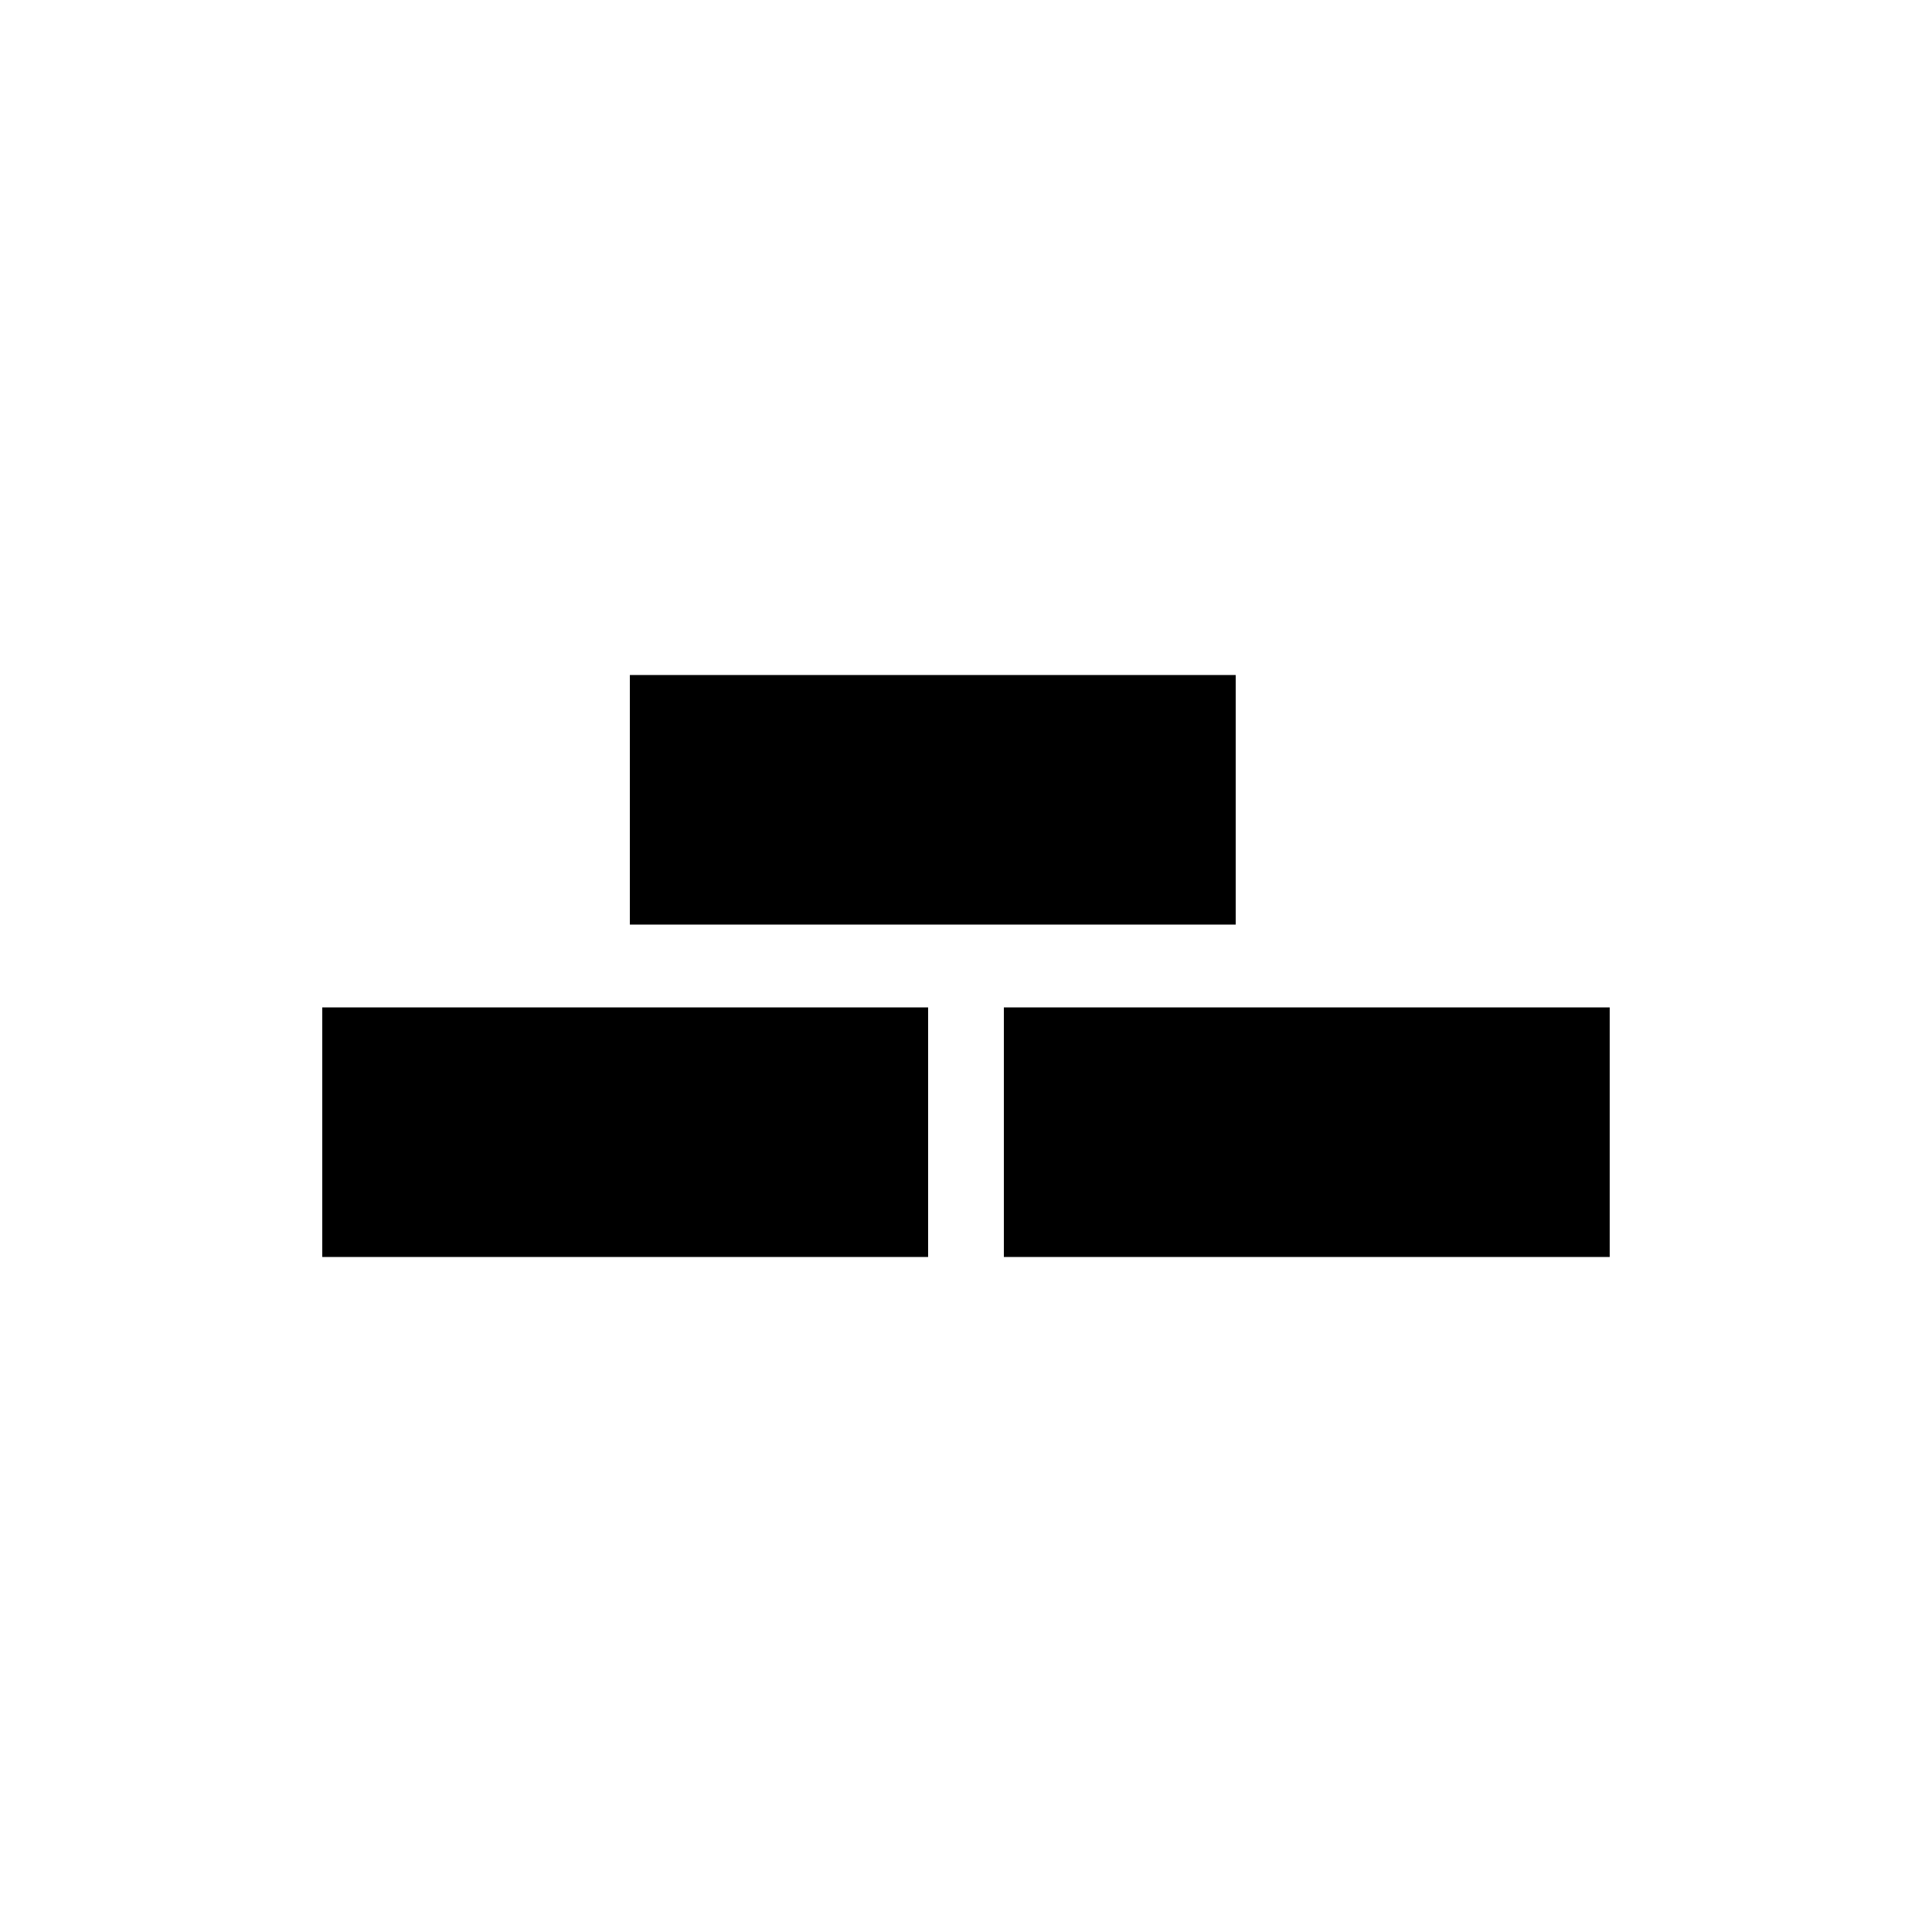
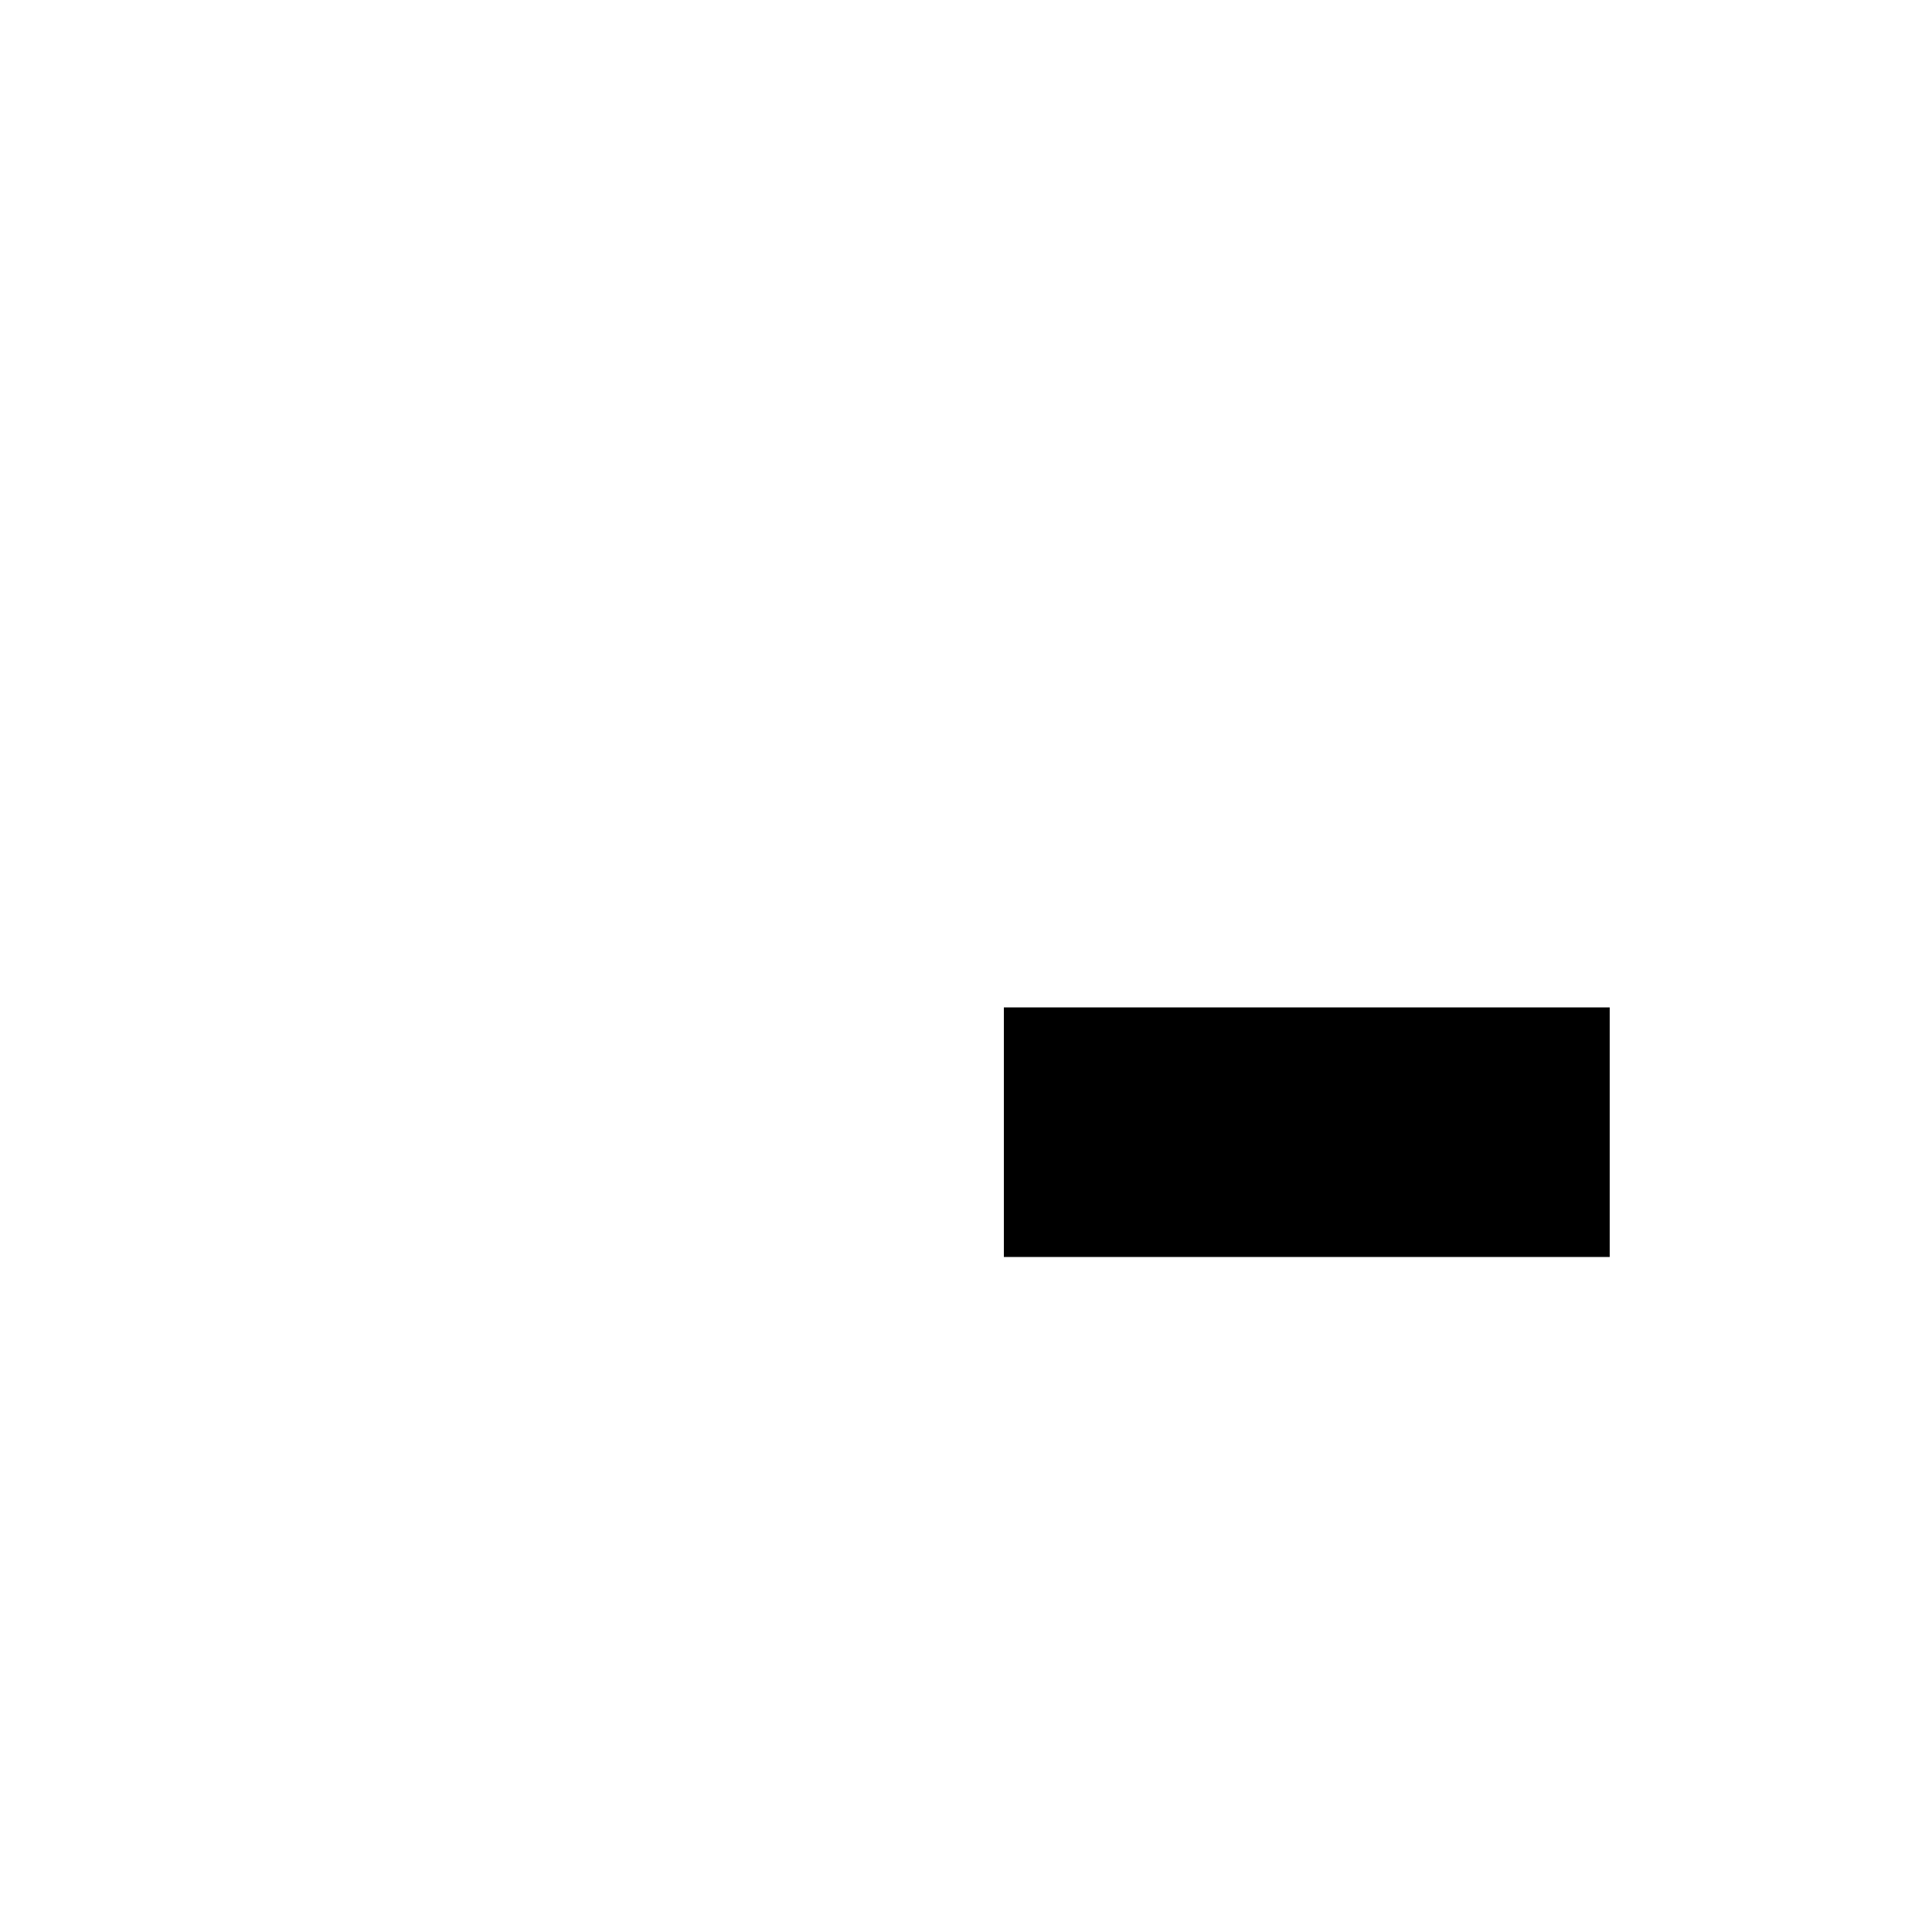
<svg xmlns="http://www.w3.org/2000/svg" version="1.1" id="Layer_1" x="0px" y="0px" width="72px" height="72px" viewBox="-400 300 72 72" enable-background="new -400 300 72 72" xml:space="preserve">
-   <rect x="-387.99" y="337.543" enable-background="new    " width="22.578" height="9.301" />
  <rect x="-362.589" y="337.543" enable-background="new    " width="22.578" height="9.301" />
-   <rect x="-376.527" y="325.156" enable-background="new    " width="22.578" height="9.301" />
</svg>